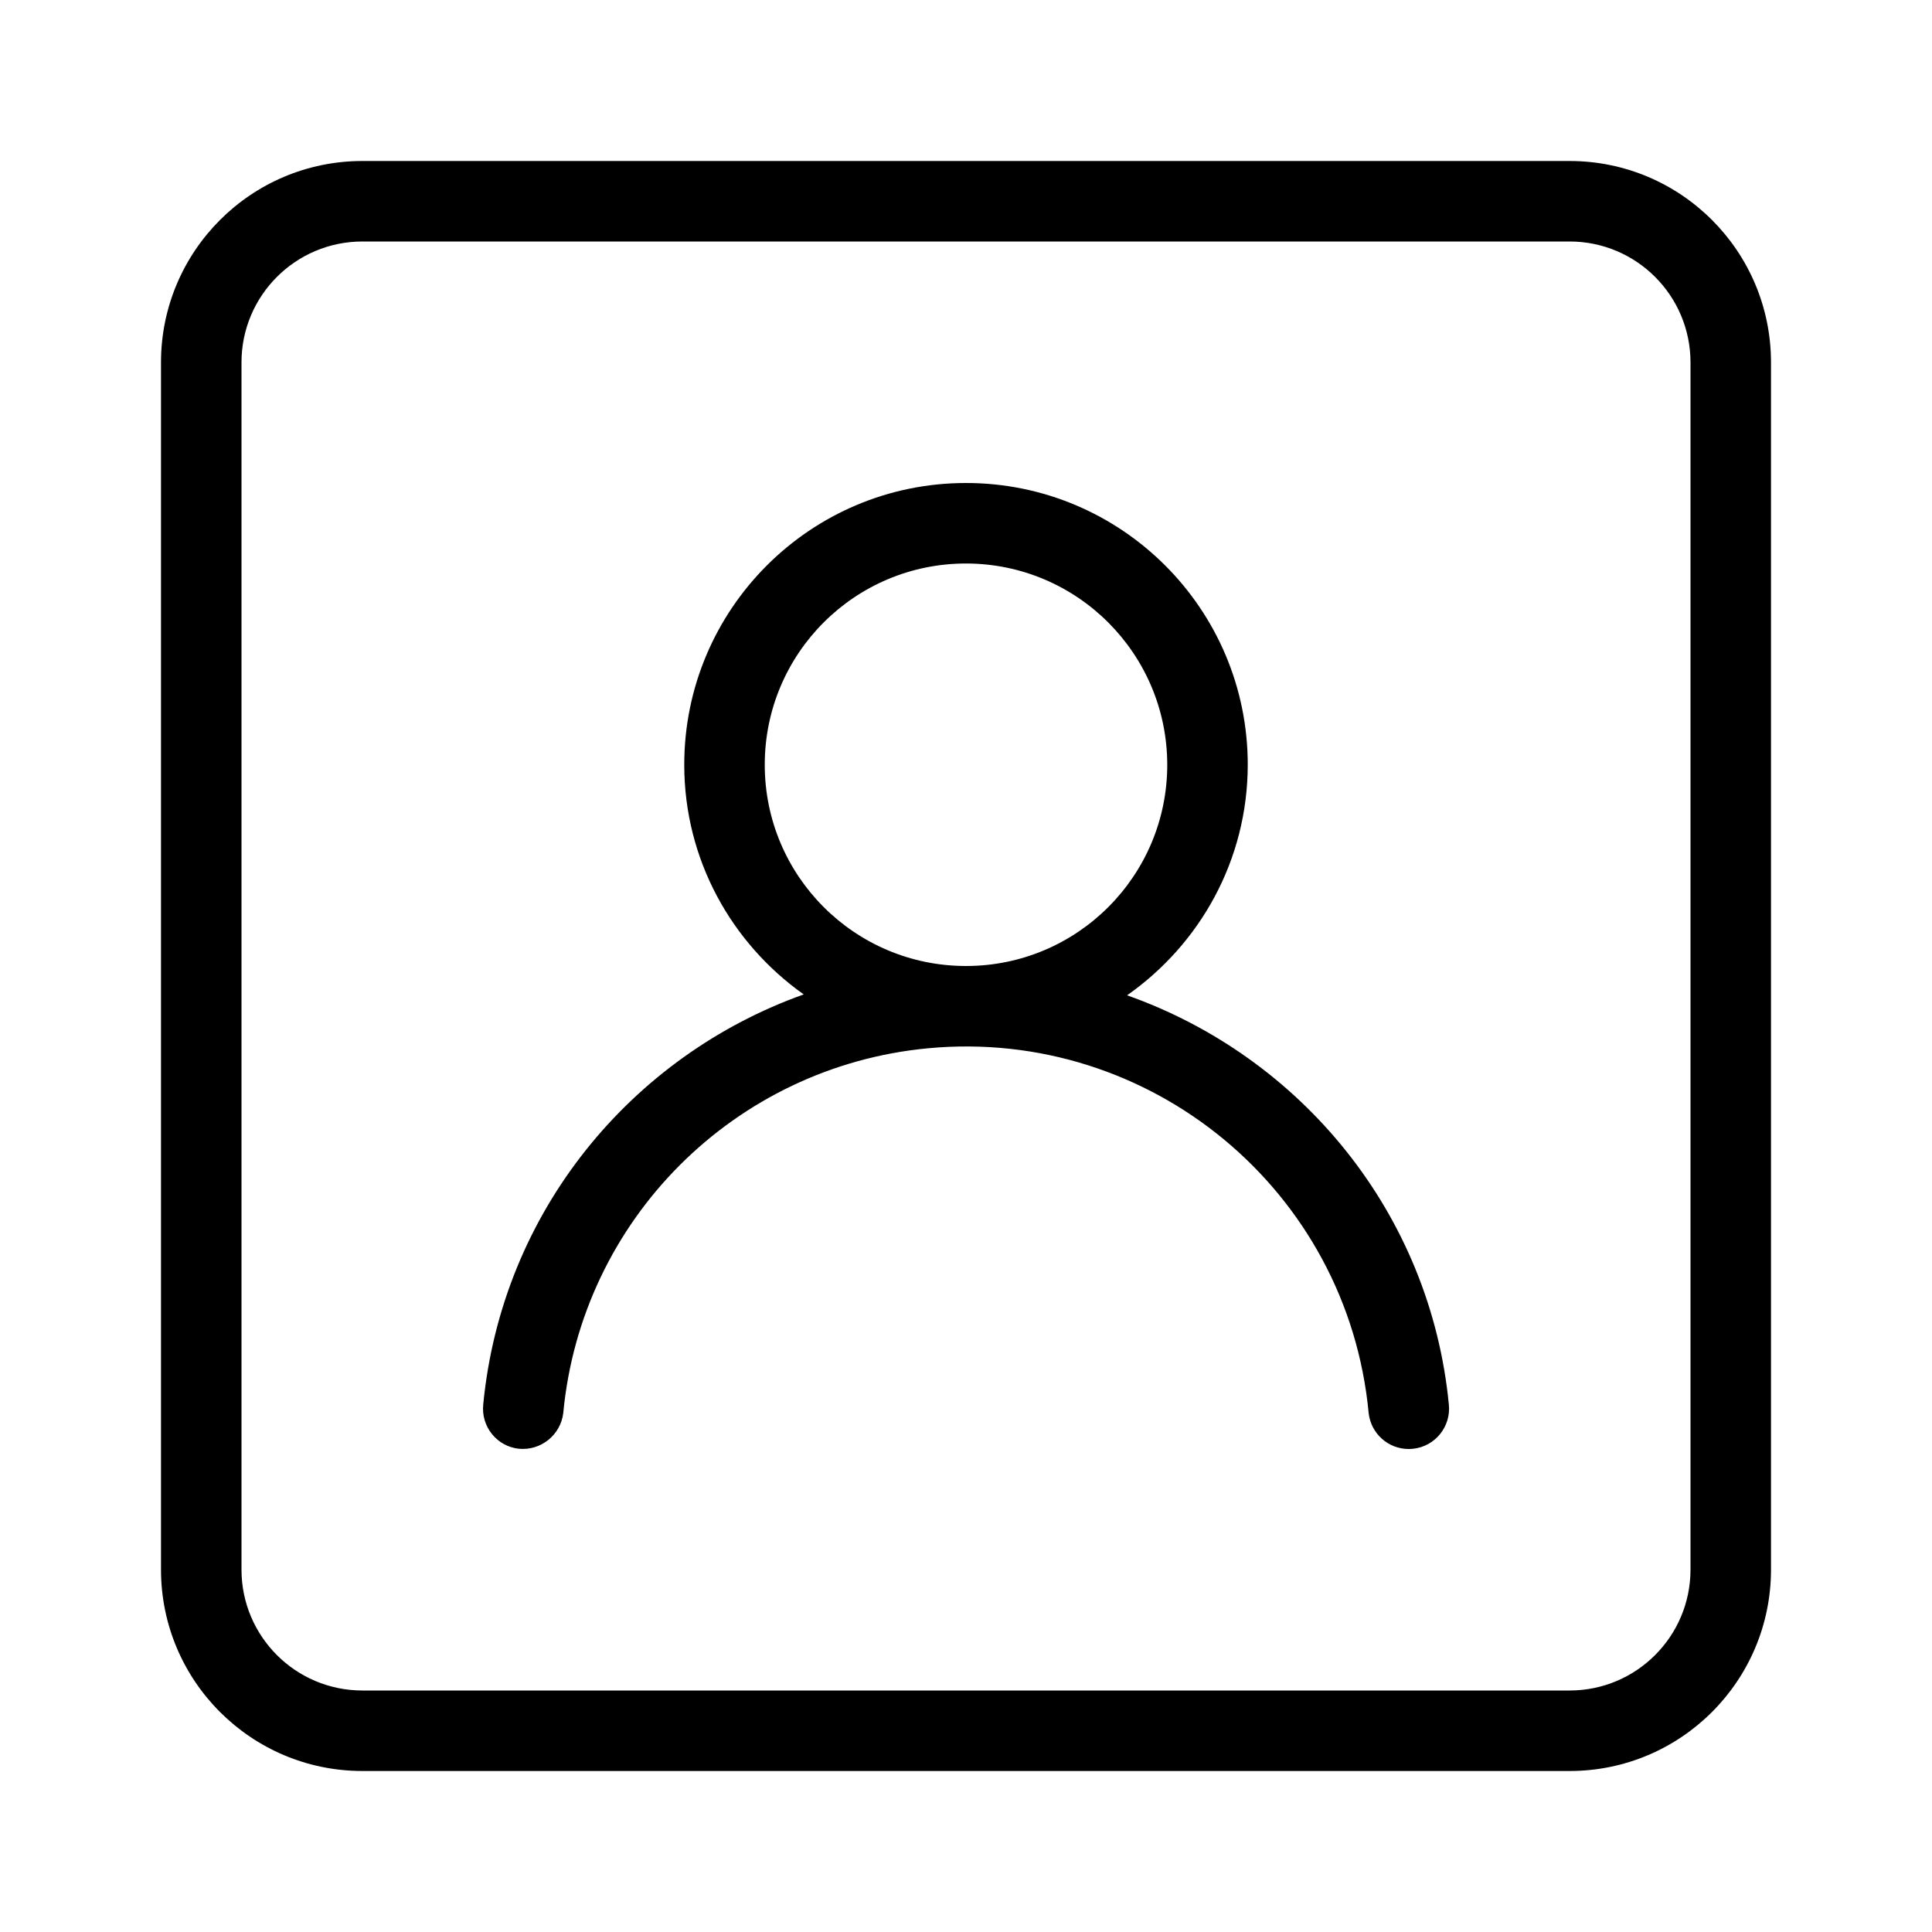
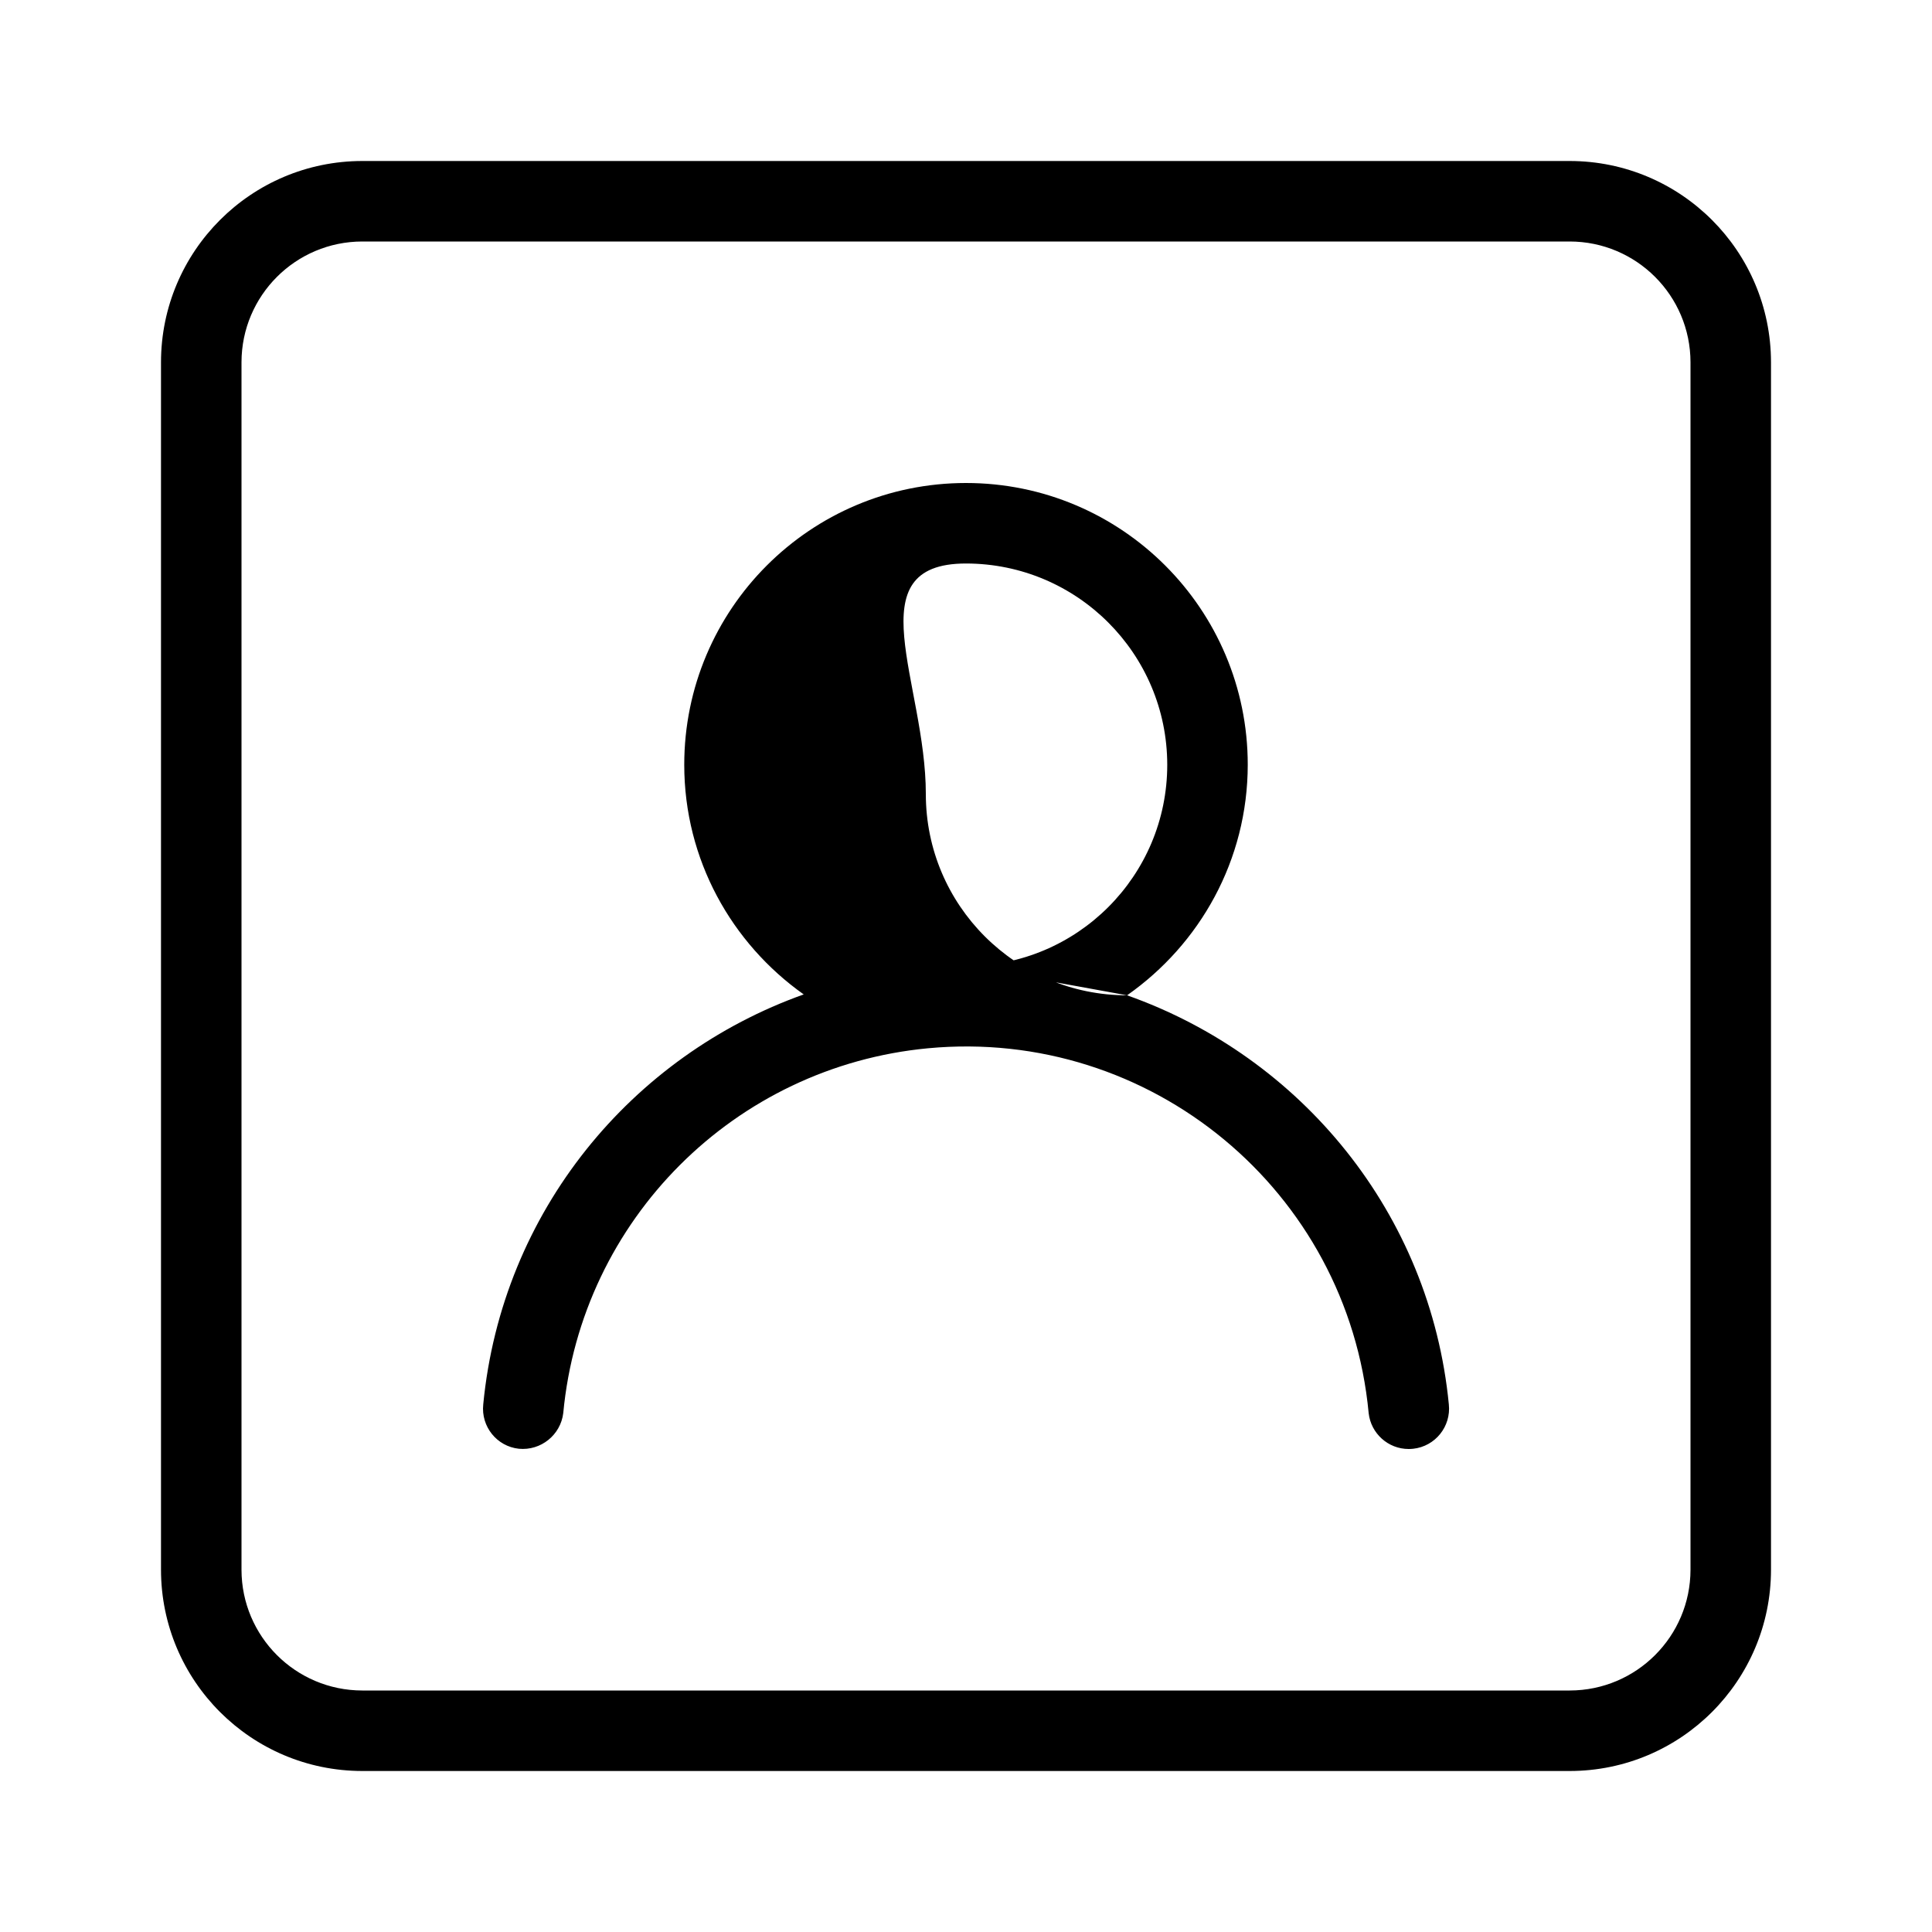
<svg xmlns="http://www.w3.org/2000/svg" enable-background="new 0 0 24 24" viewBox="0 0 24 24">
-   <path fill="#000000" d="M14.001,12.364C14.904,11.731,15.499,10.687,15.5,9.5C15.5,7.567,13.933,6,12,6S8.5,7.567,8.5,9.5c0,1.18,0.589,2.219,1.484,2.853c-2.133,0.76-3.749,2.69-3.981,5.093c-0,0-0,0-0,0.001c-0.029,0.274,0.169,0.521,0.443,0.55c0.273,0.026,0.518-0.171,0.551-0.443c0.226-2.403,2.129-4.305,4.531-4.532c2.763-0.26,5.214,1.768,5.474,4.532C17.03,17.807,17.244,18,17.499,18c0.018,0,0.036-0.001,0.055-0.003c0,0,0-0,0.001-0c0.274-0.03,0.472-0.276,0.443-0.551C17.768,15.074,16.167,13.13,14.001,12.364z M12,12c-1.381,0-2.5-1.119-2.5-2.5S10.619,7,12,7c1.38,0.001,2.499,1.12,2.5,2.5C14.5,10.881,13.381,12,12,12z M19.5,2h-15C3.12,2.001,2.001,3.12,2,4.5v15c0.001,1.38,1.12,2.499,2.5,2.5h15c1.38-0.001,2.499-1.12,2.5-2.5v-15C21.999,3.12,20.88,2.001,19.5,2z M21,19.5c-0.001,0.828-0.672,1.499-1.5,1.5h-15c-0.828-0.001-1.499-0.672-1.5-1.5v-15C3.001,3.672,3.672,3.001,4.5,3h15c0.828,0.001,1.499,0.672,1.5,1.5V19.5z" />
+   <path fill="#000000" d="M14.001,12.364C14.904,11.731,15.499,10.687,15.5,9.5C15.5,7.567,13.933,6,12,6S8.5,7.567,8.5,9.5c0,1.18,0.589,2.219,1.484,2.853c-2.133,0.76-3.749,2.69-3.981,5.093c-0,0-0,0-0,0.001c-0.029,0.274,0.169,0.521,0.443,0.55c0.273,0.026,0.518-0.171,0.551-0.443c0.226-2.403,2.129-4.305,4.531-4.532c2.763-0.26,5.214,1.768,5.474,4.532C17.03,17.807,17.244,18,17.499,18c0.018,0,0.036-0.001,0.055-0.003c0,0,0-0,0.001-0c0.274-0.03,0.472-0.276,0.443-0.551C17.768,15.074,16.167,13.13,14.001,12.364z c-1.381,0-2.5-1.119-2.5-2.5S10.619,7,12,7c1.38,0.001,2.499,1.12,2.5,2.5C14.5,10.881,13.381,12,12,12z M19.5,2h-15C3.12,2.001,2.001,3.12,2,4.5v15c0.001,1.38,1.12,2.499,2.5,2.5h15c1.38-0.001,2.499-1.12,2.5-2.5v-15C21.999,3.12,20.88,2.001,19.5,2z M21,19.5c-0.001,0.828-0.672,1.499-1.5,1.5h-15c-0.828-0.001-1.499-0.672-1.5-1.5v-15C3.001,3.672,3.672,3.001,4.5,3h15c0.828,0.001,1.499,0.672,1.5,1.5V19.5z" />
</svg>